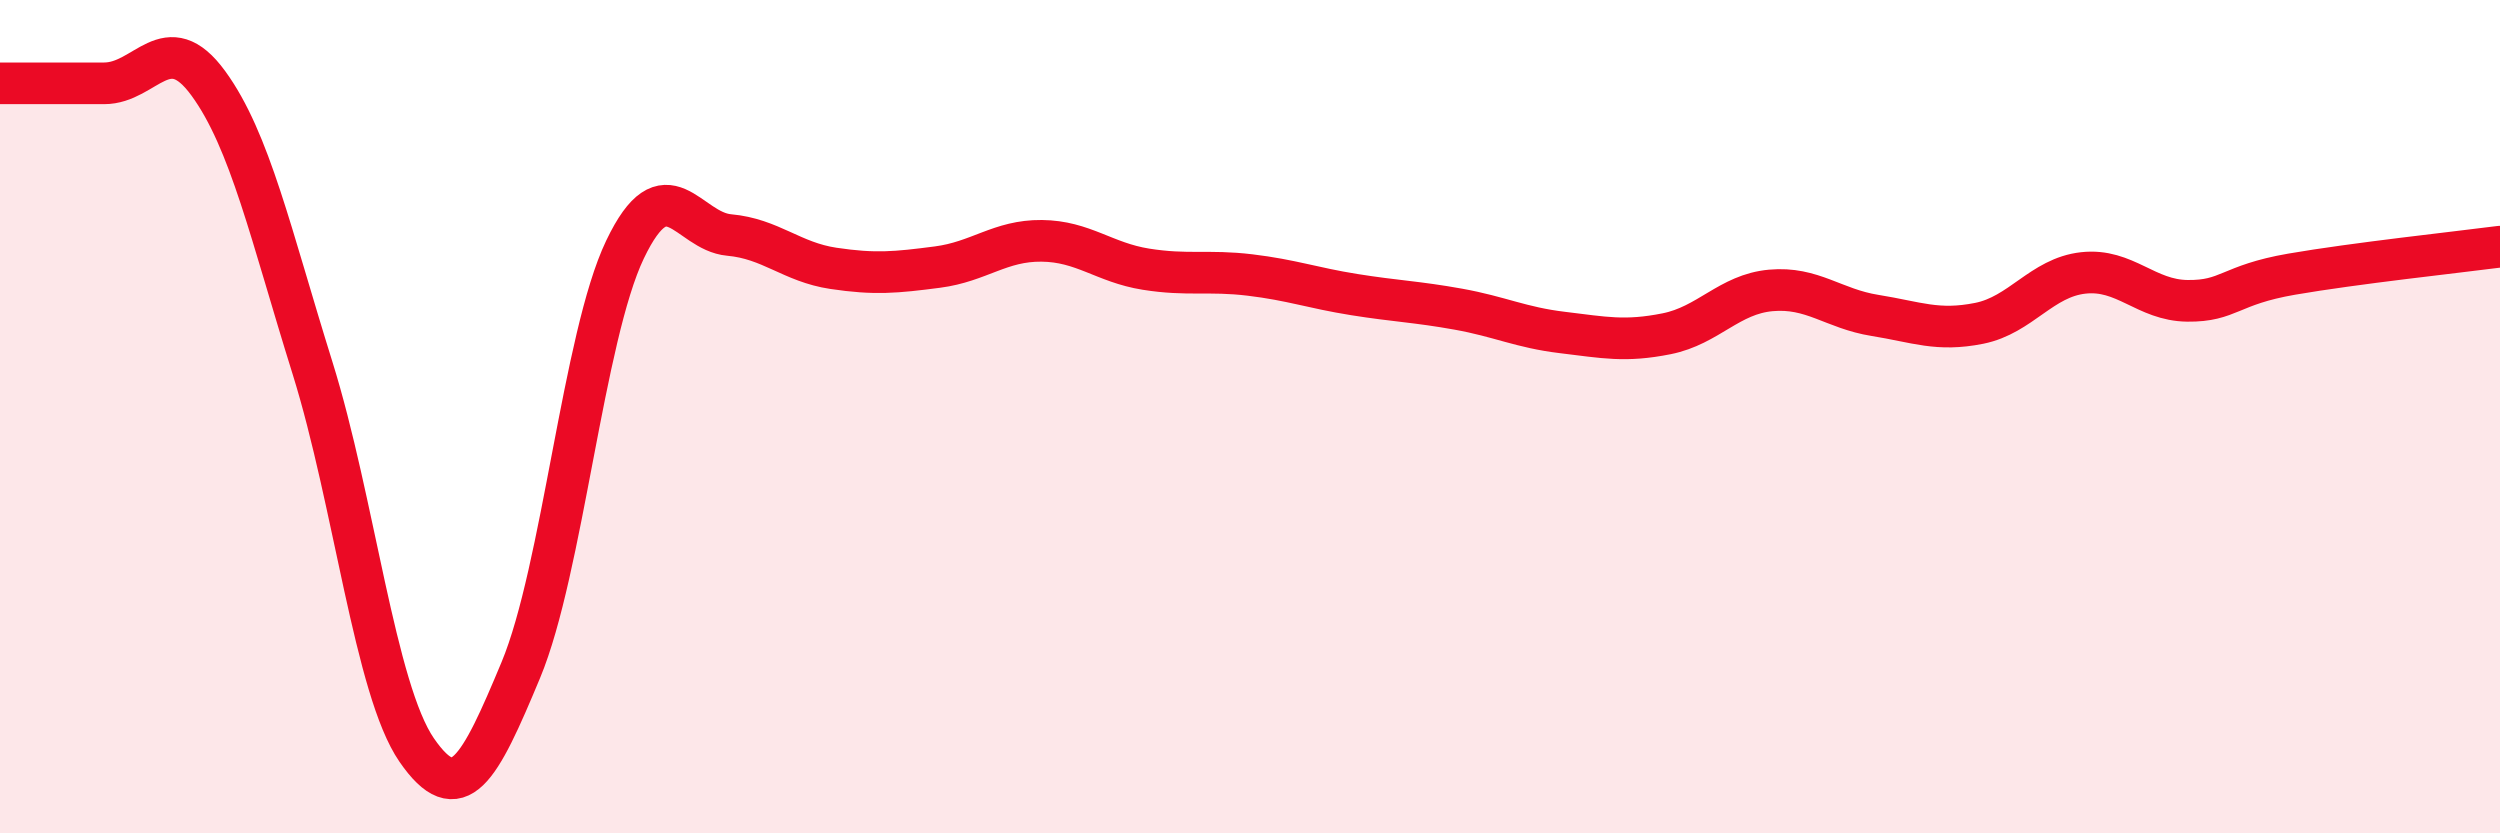
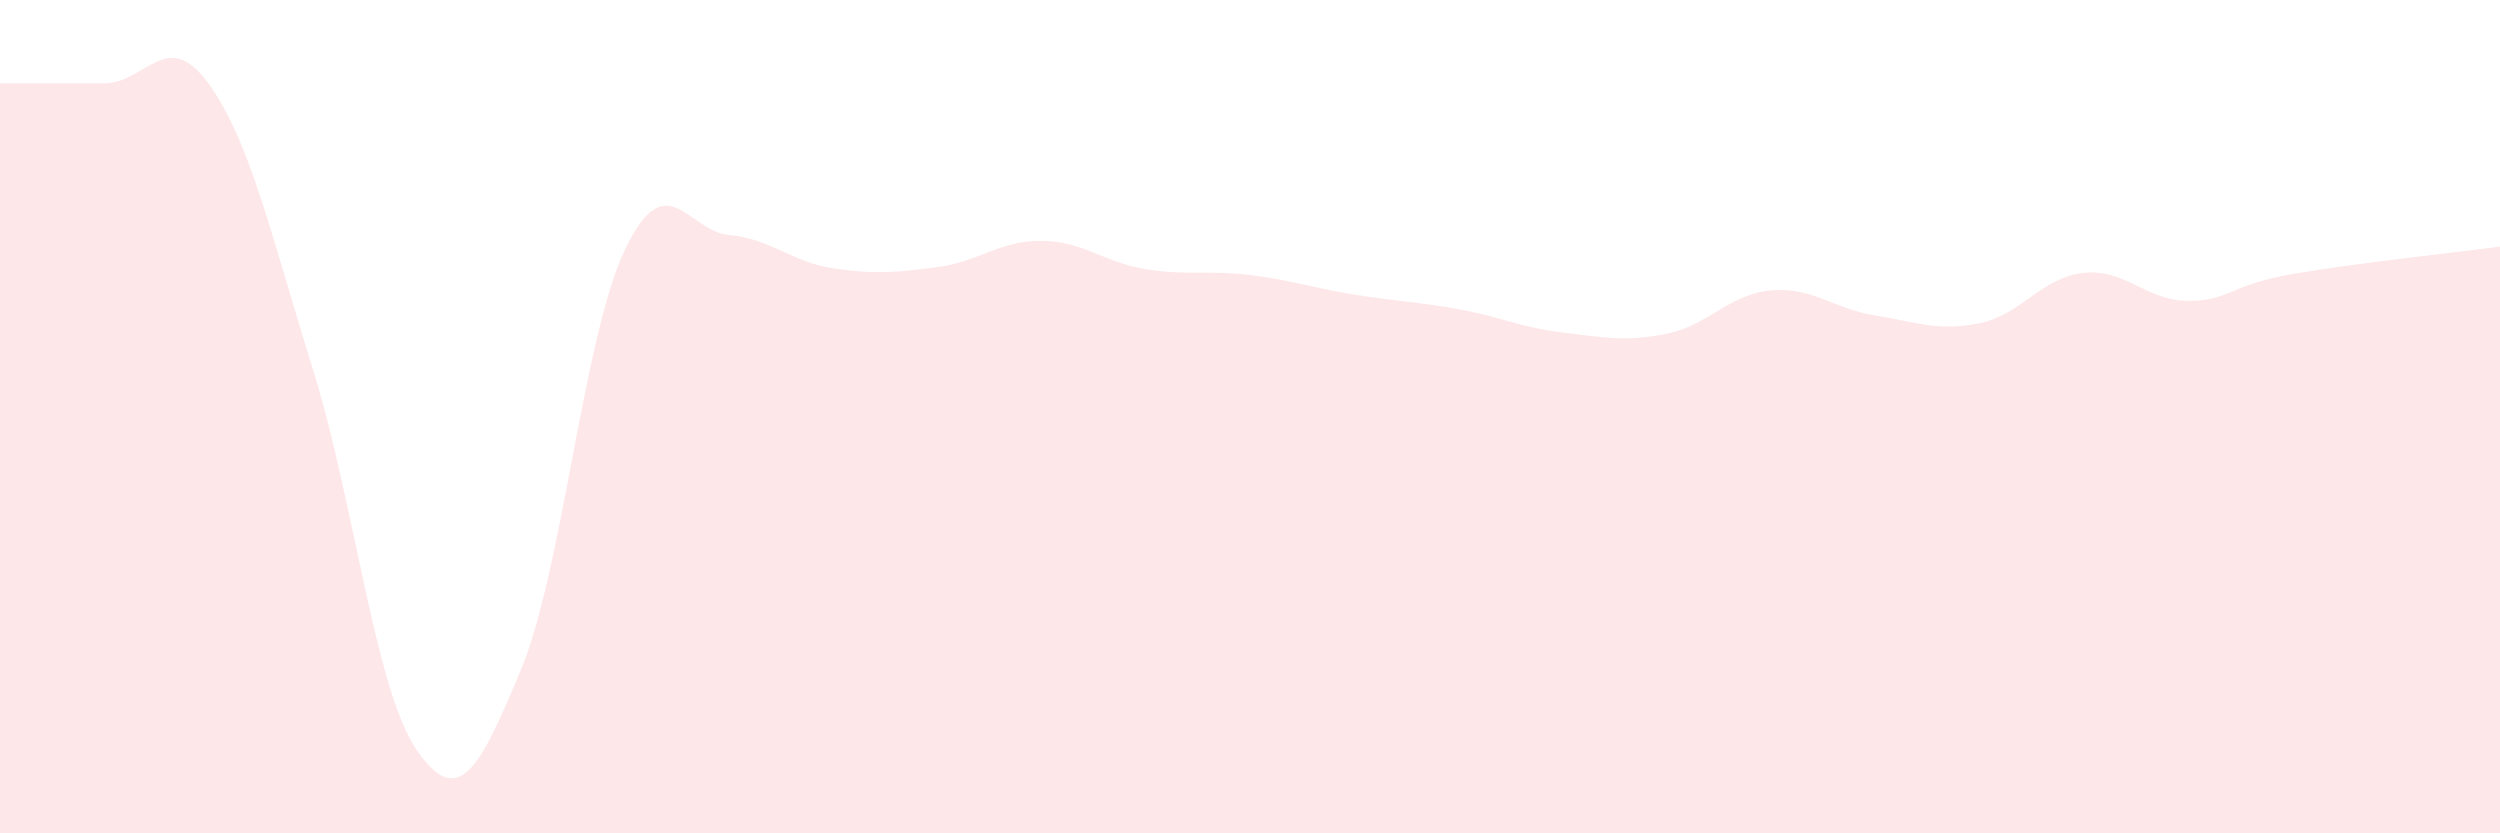
<svg xmlns="http://www.w3.org/2000/svg" width="60" height="20" viewBox="0 0 60 20">
  <path d="M 0,2 C 0.5,2 1.5,2 2.5,2 C 3.5,2 4,0.63 5,2 C 6,3.37 6.5,5.63 7.5,8.83 C 8.5,12.03 9,16.55 10,18 C 11,19.45 11.5,18.48 12.5,16.08 C 13.5,13.68 14,8.08 15,5.99 C 16,3.9 16.5,5.55 17.5,5.64 C 18.5,5.73 19,6.29 20,6.44 C 21,6.59 21.5,6.54 22.5,6.41 C 23.5,6.28 24,5.77 25,5.78 C 26,5.79 26.5,6.3 27.5,6.46 C 28.5,6.62 29,6.48 30,6.6 C 31,6.72 31.5,6.91 32.5,7.07 C 33.5,7.23 34,7.24 35,7.42 C 36,7.6 36.5,7.86 37.5,7.98 C 38.5,8.1 39,8.21 40,8.01 C 41,7.81 41.5,7.06 42.5,6.97 C 43.5,6.88 44,7.41 45,7.57 C 46,7.73 46.5,7.96 47.5,7.76 C 48.5,7.56 49,6.66 50,6.55 C 51,6.44 51.5,7.21 52.5,7.22 C 53.5,7.23 53.5,6.84 55,6.58 C 56.5,6.32 59,6.05 60,5.92L60 20L0 20Z" fill="#EB0A25" opacity="0.1" stroke-linecap="round" stroke-linejoin="round" />
-   <path d="M 0,2 C 0.5,2 1.5,2 2.5,2 C 3.5,2 4,0.63 5,2 C 6,3.37 6.5,5.63 7.5,8.83 C 8.5,12.03 9,16.55 10,18 C 11,19.45 11.5,18.48 12.5,16.08 C 13.5,13.68 14,8.08 15,5.99 C 16,3.9 16.5,5.55 17.5,5.64 C 18.5,5.73 19,6.29 20,6.44 C 21,6.59 21.5,6.54 22.5,6.41 C 23.5,6.28 24,5.77 25,5.78 C 26,5.79 26.5,6.3 27.5,6.46 C 28.5,6.62 29,6.48 30,6.6 C 31,6.72 31.5,6.91 32.5,7.07 C 33.5,7.23 34,7.24 35,7.42 C 36,7.6 36.5,7.86 37.5,7.98 C 38.5,8.1 39,8.21 40,8.01 C 41,7.81 41.5,7.06 42.5,6.97 C 43.5,6.88 44,7.41 45,7.57 C 46,7.73 46.5,7.96 47.5,7.76 C 48.5,7.56 49,6.66 50,6.55 C 51,6.44 51.5,7.21 52.5,7.22 C 53.5,7.23 53.5,6.84 55,6.58 C 56.5,6.32 59,6.05 60,5.92" stroke="#EB0A25" stroke-width="1" fill="none" stroke-linecap="round" stroke-linejoin="round" />
</svg>